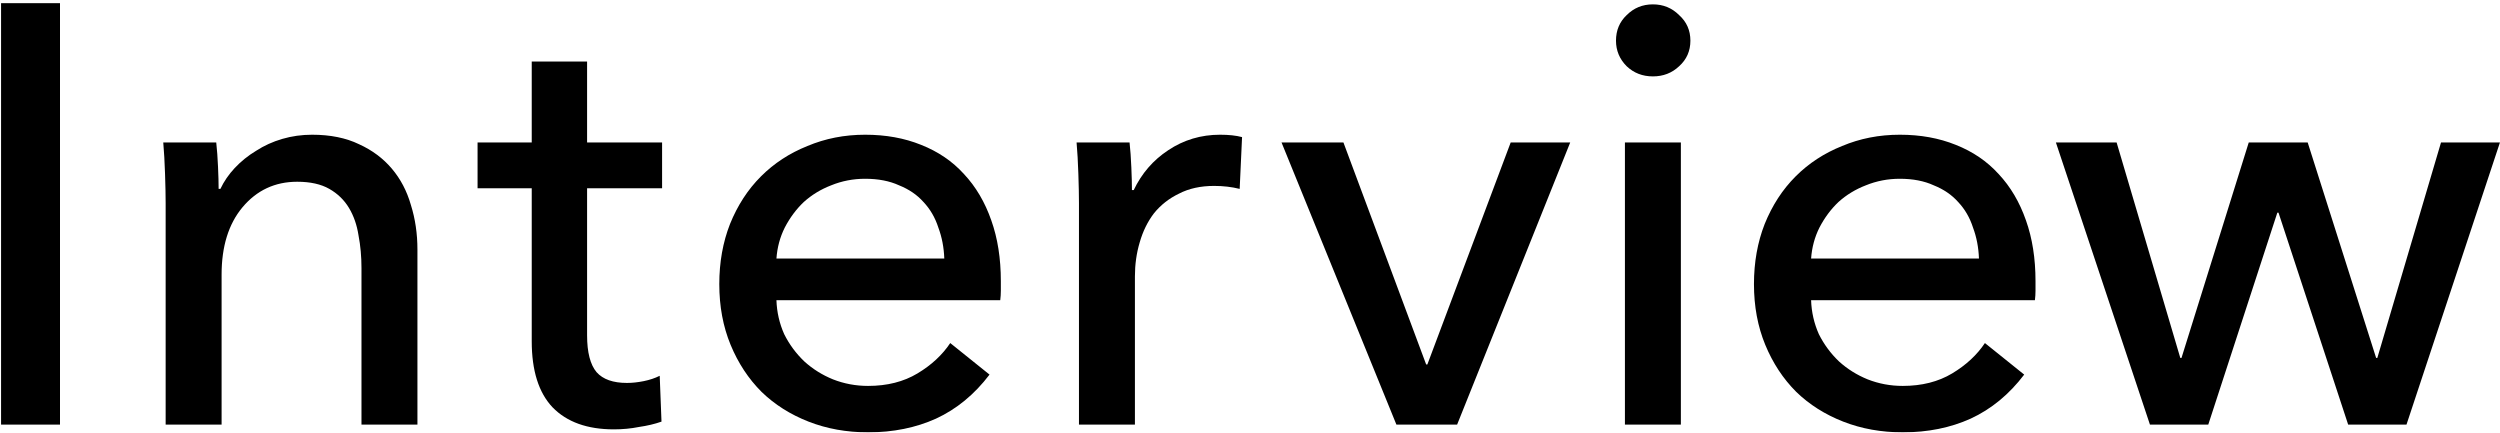
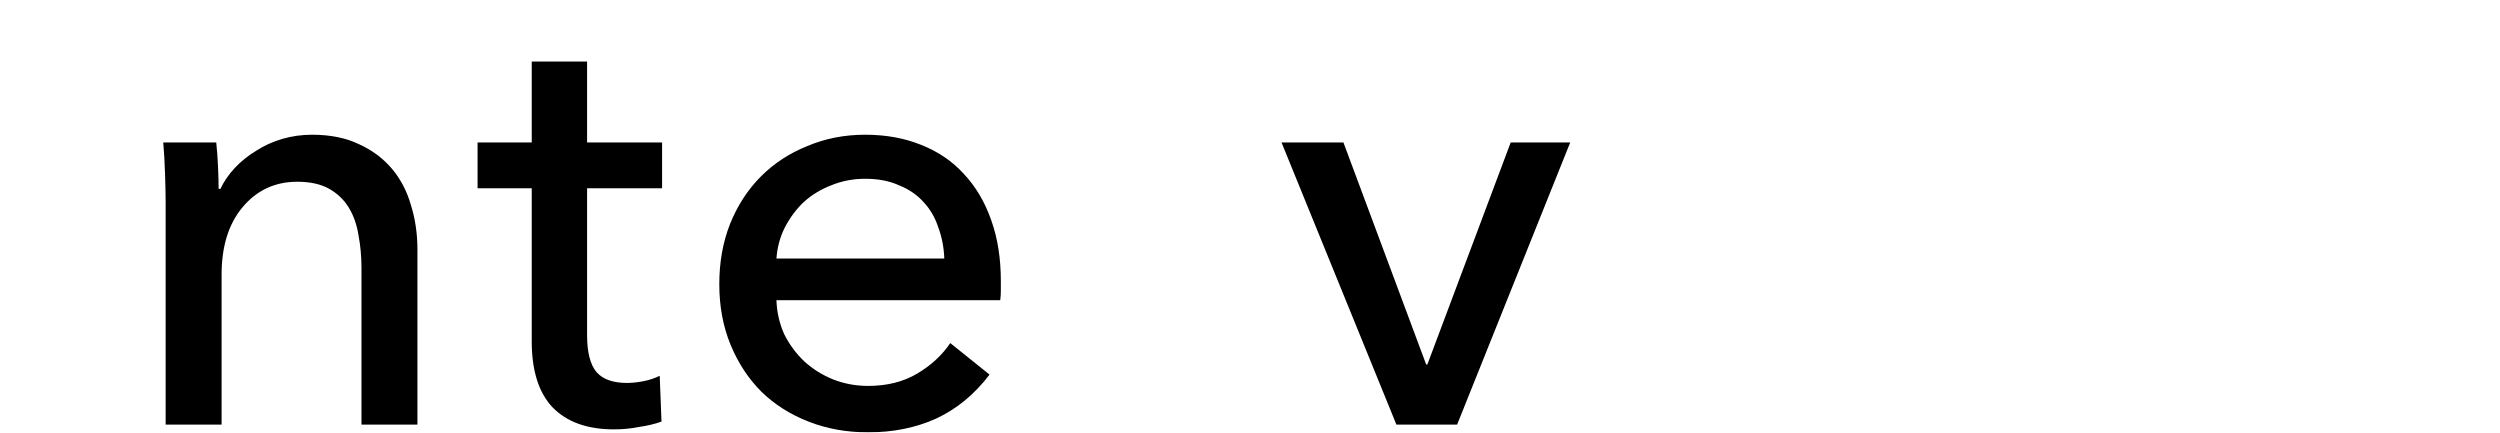
<svg xmlns="http://www.w3.org/2000/svg" width="630" height="109" viewBox="0 0 630 109" fill="#000">
  <g style="mix-blend-mode:multiply" filter="url(#filter0_b_636_110)">
-     <path d="M533.385 35.9L549.435 90.2H549.735L566.685 35.9H581.535L598.785 90.2H599.085L615.135 35.9H629.985L606.435 107H591.735L574.185 53.6H573.885L556.485 107H541.785L518.085 35.9H533.385Z" />
-   </g>
+     </g>
  <g style="mix-blend-mode:multiply" filter="url(#filter1_b_636_110)">
-     <path d="M498.698 65.15C498.598 62.35 498.098 59.75 497.198 57.35C496.398 54.85 495.148 52.7 493.448 50.9C491.848 49.1 489.798 47.7 487.298 46.7C484.898 45.6 482.048 45.05 478.748 45.05C475.748 45.05 472.898 45.6 470.198 46.7C467.598 47.7 465.298 49.1 463.298 50.9C461.398 52.7 459.798 54.85 458.498 57.35C457.298 59.75 456.598 62.35 456.398 65.15H498.698ZM512.948 70.85C512.948 71.65 512.948 72.45 512.948 73.25C512.948 74.05 512.898 74.85 512.798 75.65H456.398C456.498 78.65 457.148 81.5 458.348 84.2C459.648 86.8 461.348 89.1 463.448 91.1C465.548 93 467.948 94.5 470.648 95.6C473.448 96.7 476.398 97.25 479.498 97.25C484.298 97.25 488.448 96.2 491.948 94.1C495.448 92 498.198 89.45 500.198 86.45L510.098 94.4C506.298 99.4 501.798 103.1 496.598 105.5C491.498 107.8 485.798 108.95 479.498 108.95C474.098 108.95 469.098 108.05 464.498 106.25C459.898 104.45 455.948 101.95 452.648 98.75C449.348 95.45 446.748 91.5 444.848 86.9C442.948 82.3 441.998 77.2 441.998 71.6C441.998 66.1 442.898 61.05 444.698 56.45C446.598 51.75 449.198 47.75 452.498 44.45C455.798 41.15 459.698 38.6 464.198 36.8C468.698 34.9 473.548 33.95 478.748 33.95C483.948 33.95 488.648 34.8 492.848 36.5C497.148 38.2 500.748 40.65 503.648 43.85C506.648 47.05 508.948 50.95 510.548 55.55C512.148 60.05 512.948 65.15 512.948 70.85Z" />
-   </g>
+     </g>
  <g style="mix-blend-mode:multiply" filter="url(#filter2_b_636_110)">
-     <path d="M423.58 107H409.48V35.9H423.58V107ZM425.98 10.25C425.98 12.85 425.03 15 423.13 16.7C421.33 18.4 419.13 19.25 416.53 19.25C413.93 19.25 411.73 18.4 409.93 16.7C408.13 14.9 407.23 12.75 407.23 10.25C407.23 7.65 408.13 5.5 409.93 3.8C411.73 2 413.93 1.1 416.53 1.1C419.13 1.1 421.33 2 423.13 3.8C425.03 5.5 425.98 7.65 425.98 10.25Z" />
-   </g>
+     </g>
  <g style="mix-blend-mode:multiply" filter="url(#filter3_b_636_110)">
    <path d="M367.194 107H351.894L322.944 35.9H338.544L359.394 91.85H359.694L380.694 35.9H395.694L367.194 107Z" />
  </g>
  <g style="mix-blend-mode:multiply" filter="url(#filter4_b_636_110)">
-     <path d="M271.899 51.2C271.899 49.3 271.849 46.85 271.749 43.85C271.649 40.85 271.499 38.2 271.299 35.9H284.649C284.849 37.7 284.999 39.8 285.099 42.2C285.199 44.5 285.249 46.4 285.249 47.9H285.699C287.699 43.7 290.599 40.35 294.399 37.85C298.299 35.25 302.649 33.95 307.449 33.95C309.649 33.95 311.499 34.15 312.999 34.55L312.399 47.6C310.399 47.1 308.249 46.85 305.949 46.85C302.549 46.85 299.599 47.5 297.099 48.8C294.599 50 292.499 51.65 290.799 53.75C289.199 55.85 287.999 58.3 287.199 61.1C286.399 63.8 285.999 66.65 285.999 69.65V107H271.899V51.2Z" />
-   </g>
+     </g>
  <g style="mix-blend-mode:multiply" filter="url(#filter5_b_636_110)">
    <path d="M237.962 65.15C237.862 62.35 237.362 59.75 236.462 57.35C235.662 54.85 234.412 52.7 232.712 50.9C231.112 49.1 229.062 47.7 226.562 46.7C224.162 45.6 221.312 45.05 218.012 45.05C215.012 45.05 212.162 45.6 209.462 46.7C206.862 47.7 204.562 49.1 202.562 50.9C200.662 52.7 199.062 54.85 197.762 57.35C196.562 59.75 195.862 62.35 195.662 65.15H237.962ZM252.212 70.85C252.212 71.65 252.212 72.45 252.212 73.25C252.212 74.05 252.162 74.85 252.062 75.65H195.662C195.762 78.65 196.412 81.5 197.612 84.2C198.912 86.8 200.612 89.1 202.712 91.1C204.812 93 207.212 94.5 209.912 95.6C212.712 96.7 215.662 97.25 218.762 97.25C223.562 97.25 227.712 96.2 231.212 94.1C234.712 92 237.462 89.45 239.462 86.45L249.362 94.4C245.562 99.4 241.062 103.1 235.862 105.5C230.762 107.8 225.062 108.95 218.762 108.95C213.362 108.95 208.362 108.05 203.762 106.25C199.162 104.45 195.212 101.95 191.912 98.75C188.612 95.45 186.012 91.5 184.112 86.9C182.212 82.3 181.262 77.2 181.262 71.6C181.262 66.1 182.162 61.05 183.962 56.45C185.862 51.75 188.462 47.75 191.762 44.45C195.062 41.15 198.962 38.6 203.462 36.8C207.962 34.9 212.812 33.95 218.012 33.95C223.212 33.95 227.912 34.8 232.112 36.5C236.412 38.2 240.012 40.65 242.912 43.85C245.912 47.05 248.212 50.95 249.812 55.55C251.412 60.05 252.212 65.15 252.212 70.85Z" />
  </g>
  <g style="mix-blend-mode:multiply" filter="url(#filter6_b_636_110)">
    <path d="M166.847 47.45H147.947V84.5C147.947 88.8 148.747 91.9 150.347 93.8C151.947 95.6 154.497 96.5 157.997 96.5C159.297 96.5 160.697 96.35 162.197 96.05C163.697 95.75 165.047 95.3 166.247 94.7L166.697 106.25C164.997 106.85 163.097 107.3 160.997 107.6C158.997 108 156.897 108.2 154.697 108.2C147.997 108.2 142.847 106.35 139.247 102.65C135.747 98.95 133.997 93.4 133.997 86V47.45H120.347V35.9H133.997V15.5H147.947V35.9H166.847V47.45Z" />
  </g>
  <g style="mix-blend-mode:multiply" filter="url(#filter7_b_636_110)">
    <path d="M54.493 35.9C54.693 37.7 54.843 39.75 54.943 42.05C55.043 44.25 55.093 46.1 55.093 47.6H55.543C56.443 45.7 57.643 43.95 59.143 42.35C60.743 40.65 62.543 39.2 64.543 38C66.543 36.7 68.743 35.7 71.143 35C73.543 34.3 76.043 33.95 78.643 33.95C83.243 33.95 87.193 34.75 90.493 36.35C93.793 37.85 96.543 39.9 98.743 42.5C100.943 45.1 102.543 48.15 103.543 51.65C104.643 55.15 105.193 58.9 105.193 62.9V107H91.093V67.55C91.093 64.65 90.843 61.9 90.343 59.3C89.943 56.7 89.143 54.4 87.943 52.4C86.743 50.4 85.093 48.8 82.993 47.6C80.893 46.4 78.193 45.8 74.893 45.8C69.293 45.8 64.693 47.95 61.093 52.25C57.593 56.45 55.843 62.1 55.843 69.2V107H41.743V51.2C41.743 49.3 41.693 46.85 41.593 43.85C41.493 40.85 41.343 38.2 41.143 35.9H54.493Z" />
  </g>
  <g style="mix-blend-mode:multiply" filter="url(#filter8_b_636_110)">
-     <path d="M15.12 107H0.27V0.8H15.12V107Z" />
-   </g>
+     </g>
  <defs>
    <filter id="filter0_b_636_110" x="502.085" y="19.9" width="143.9" height="103.1" filterUnits="userSpaceOnUse" color-interpolation-filters="sRGB">
      <feFlood flood-opacity="0" result="BackgroundImageFix" />
      <feGaussianBlur in="BackgroundImageFix" stdDeviation="8" />
      <feComposite in2="SourceAlpha" operator="in" result="effect1_backgroundBlur_636_110" />
      <feBlend mode="normal" in="SourceGraphic" in2="effect1_backgroundBlur_636_110" result="shape" />
    </filter>
    <filter id="filter1_b_636_110" x="425.998" y="17.95" width="102.95" height="107" filterUnits="userSpaceOnUse" color-interpolation-filters="sRGB">
      <feFlood flood-opacity="0" result="BackgroundImageFix" />
      <feGaussianBlur in="BackgroundImageFix" stdDeviation="8" />
      <feComposite in2="SourceAlpha" operator="in" result="effect1_backgroundBlur_636_110" />
      <feBlend mode="normal" in="SourceGraphic" in2="effect1_backgroundBlur_636_110" result="shape" />
    </filter>
    <filter id="filter2_b_636_110" x="391.23" y="-14.9" width="50.75" height="137.9" filterUnits="userSpaceOnUse" color-interpolation-filters="sRGB">
      <feFlood flood-opacity="0" result="BackgroundImageFix" />
      <feGaussianBlur in="BackgroundImageFix" stdDeviation="8" />
      <feComposite in2="SourceAlpha" operator="in" result="effect1_backgroundBlur_636_110" />
      <feBlend mode="normal" in="SourceGraphic" in2="effect1_backgroundBlur_636_110" result="shape" />
    </filter>
    <filter id="filter3_b_636_110" x="306.944" y="19.9" width="104.75" height="103.1" filterUnits="userSpaceOnUse" color-interpolation-filters="sRGB">
      <feFlood flood-opacity="0" result="BackgroundImageFix" />
      <feGaussianBlur in="BackgroundImageFix" stdDeviation="8" />
      <feComposite in2="SourceAlpha" operator="in" result="effect1_backgroundBlur_636_110" />
      <feBlend mode="normal" in="SourceGraphic" in2="effect1_backgroundBlur_636_110" result="shape" />
    </filter>
    <filter id="filter4_b_636_110" x="255.299" y="17.95" width="73.7" height="105.05" filterUnits="userSpaceOnUse" color-interpolation-filters="sRGB">
      <feFlood flood-opacity="0" result="BackgroundImageFix" />
      <feGaussianBlur in="BackgroundImageFix" stdDeviation="8" />
      <feComposite in2="SourceAlpha" operator="in" result="effect1_backgroundBlur_636_110" />
      <feBlend mode="normal" in="SourceGraphic" in2="effect1_backgroundBlur_636_110" result="shape" />
    </filter>
    <filter id="filter5_b_636_110" x="165.262" y="17.95" width="102.95" height="107" filterUnits="userSpaceOnUse" color-interpolation-filters="sRGB">
      <feFlood flood-opacity="0" result="BackgroundImageFix" />
      <feGaussianBlur in="BackgroundImageFix" stdDeviation="8" />
      <feComposite in2="SourceAlpha" operator="in" result="effect1_backgroundBlur_636_110" />
      <feBlend mode="normal" in="SourceGraphic" in2="effect1_backgroundBlur_636_110" result="shape" />
    </filter>
    <filter id="filter6_b_636_110" x="104.347" y="-0.5" width="78.5" height="124.7" filterUnits="userSpaceOnUse" color-interpolation-filters="sRGB">
      <feFlood flood-opacity="0" result="BackgroundImageFix" />
      <feGaussianBlur in="BackgroundImageFix" stdDeviation="8" />
      <feComposite in2="SourceAlpha" operator="in" result="effect1_backgroundBlur_636_110" />
      <feBlend mode="normal" in="SourceGraphic" in2="effect1_backgroundBlur_636_110" result="shape" />
    </filter>
    <filter id="filter7_b_636_110" x="25.143" y="17.95" width="96.05" height="105.05" filterUnits="userSpaceOnUse" color-interpolation-filters="sRGB">
      <feFlood flood-opacity="0" result="BackgroundImageFix" />
      <feGaussianBlur in="BackgroundImageFix" stdDeviation="8" />
      <feComposite in2="SourceAlpha" operator="in" result="effect1_backgroundBlur_636_110" />
      <feBlend mode="normal" in="SourceGraphic" in2="effect1_backgroundBlur_636_110" result="shape" />
    </filter>
    <filter id="filter8_b_636_110" x="-15.73" y="-15.2" width="46.85" height="138.2" filterUnits="userSpaceOnUse" color-interpolation-filters="sRGB">
      <feFlood flood-opacity="0" result="BackgroundImageFix" />
      <feGaussianBlur in="BackgroundImageFix" stdDeviation="8" />
      <feComposite in2="SourceAlpha" operator="in" result="effect1_backgroundBlur_636_110" />
      <feBlend mode="normal" in="SourceGraphic" in2="effect1_backgroundBlur_636_110" result="shape" />
    </filter>
  </defs>
</svg>